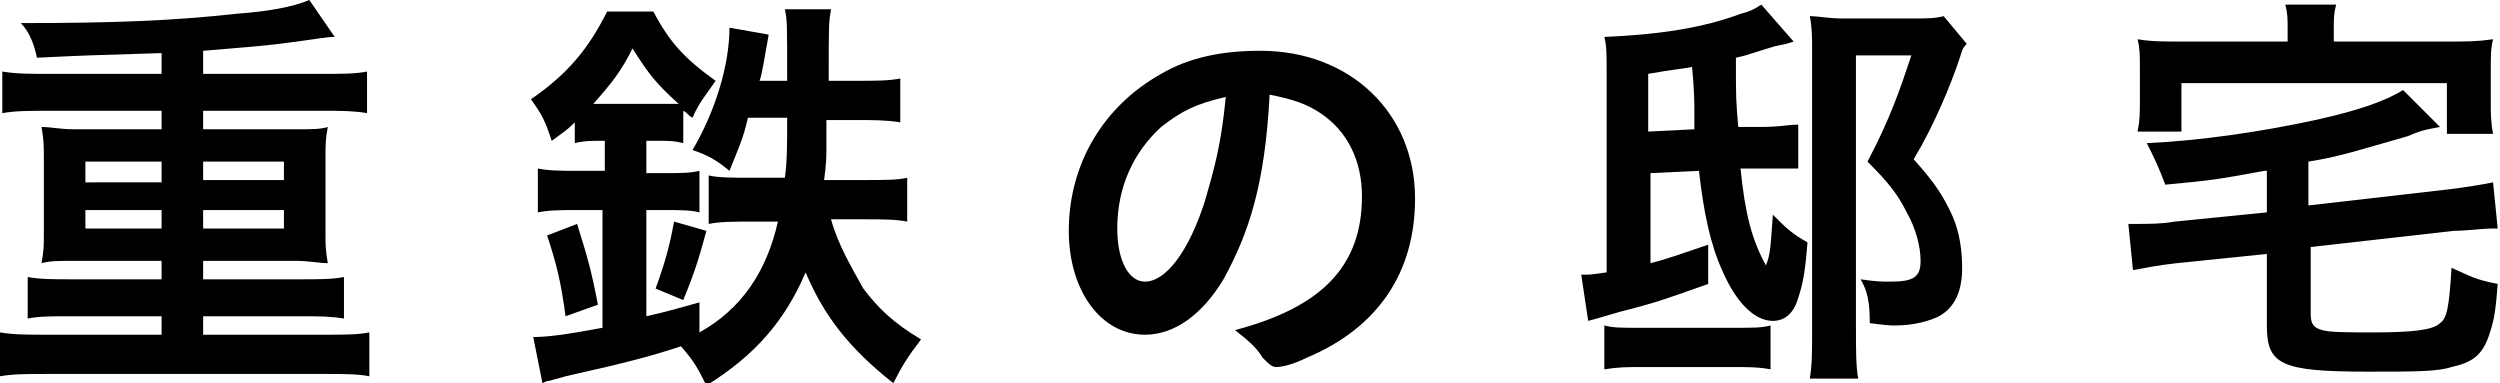
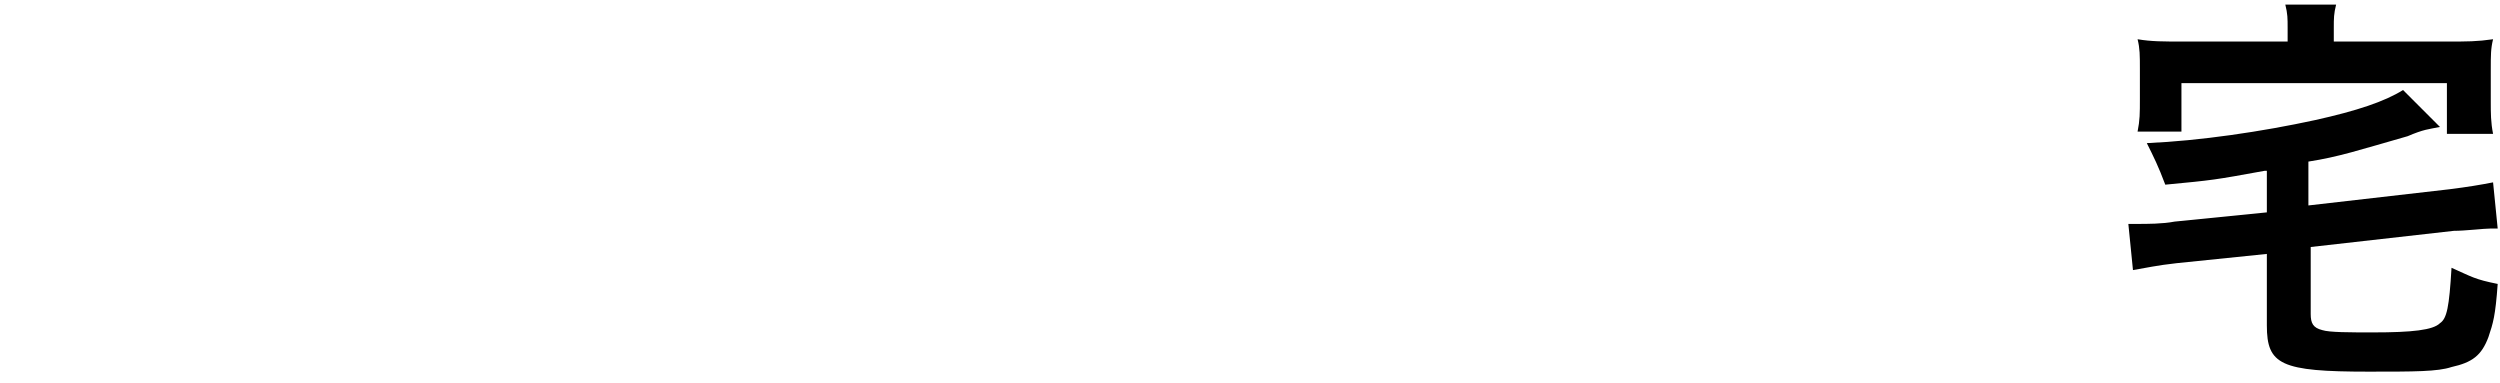
<svg xmlns="http://www.w3.org/2000/svg" version="1.1" id="Layer_1" x="0px" y="0px" viewBox="0 0 108.3 16.6" style="enable-background:new 0 0 108.3 16.6;" xml:space="preserve">
  <g>
-     <path d="M7,2.3C3.7,2.4,3.7,2.4,1.6,2.5C1.5,2,1.3,1.4,0.9,1c4,0,6.6-0.1,9.3-0.4c1.4-0.1,2.5-0.3,3.2-0.6l1.1,1.6   c-0.4,0-0.8,0.1-2.4,0.3C11.3,2,10,2.1,8.8,2.2v1H14c0.8,0,1.4,0,1.9-0.1v1.8c-0.6-0.1-1.1-0.1-1.9-0.1H8.8v0.8h4   c0.7,0,1.1,0,1.4-0.1c-0.1,0.5-0.1,0.8-0.1,1.3v3.3c0,0.5,0,0.7,0.1,1.3c-0.4,0-0.8-0.1-1.4-0.1h-4v0.8H13c0.8,0,1.4,0,1.9-0.1v1.8   c-0.6-0.1-1.1-0.1-1.9-0.1H8.8v0.8h5.3c0.8,0,1.4,0,1.9-0.1v1.9c-0.5-0.1-1.1-0.1-1.9-0.1H2c-0.9,0-1.4,0-2,0.1v-1.9   c0.6,0.1,1.2,0.1,2,0.1h5v-0.8H3.1c-0.9,0-1.4,0-1.9,0.1v-1.8c0.5,0.1,1.2,0.1,1.9,0.1H7v-0.8H3.2c-0.7,0-1,0-1.4,0.1   c0.1-0.6,0.1-0.7,0.1-1.3V6.8c0-0.5,0-0.7-0.1-1.3c0.4,0,0.8,0.1,1.4,0.1H7V4.8H2.1c-0.9,0-1.4,0-2,0.1V3.1c0.6,0.1,1.2,0.1,2,0.1   H7V2.3z M3.7,7v0.9H7V7H3.7z M3.7,9.1v0.8H7V9.1H3.7z M8.8,7.8h3.5V7H8.8V7.8z M8.8,9.9h3.5V9.1H8.8V9.9z" />
-     <path d="M26,6.1c-0.4,0-0.7,0-1.1,0.1V5.3c-0.4,0.4-0.6,0.5-1,0.8C23.6,5.2,23.5,5,23,4.3c1.6-1.1,2.5-2.2,3.3-3.8h2   c0.7,1.3,1.3,2,2.7,3c-0.4,0.6-0.7,0.9-1,1.6c-0.2-0.1-0.2-0.2-0.4-0.3v1.4c-0.4-0.1-0.6-0.1-1.1-0.1h-0.5v1.4h0.8   c0.7,0,1.1,0,1.5-0.1v1.8c-0.4-0.1-0.8-0.1-1.5-0.1h-0.8v4.6c0.9-0.2,1.2-0.3,2.3-0.6l0,1.3c1.8-1,2.9-2.6,3.4-4.8h-1.1   c-0.8,0-1.4,0-1.9,0.1V7.6c0.4,0.1,1.1,0.1,1.8,0.1H34c0.1-0.7,0.1-1.4,0.1-2.6h-1.7C32.2,6,32,6.4,31.6,7.4   c-0.6-0.5-1-0.7-1.6-0.9c1-1.7,1.6-3.7,1.6-5.3l1.7,0.3c-0.2,1.1-0.3,1.8-0.4,2h1.2c0-2.6,0-2.6-0.1-3.1h2   c-0.1,0.6-0.1,0.6-0.1,3.1h1.2c0.9,0,1.4,0,1.9-0.1v1.9c-0.6-0.1-1.2-0.1-1.9-0.1h-1.3c0,0.4,0,0.4,0,1.2c0,0.3,0,0.7-0.1,1.4h1.7   c0.9,0,1.5,0,1.9-0.1v1.9c-0.5-0.1-1.1-0.1-1.9-0.1H36c0.3,1.1,0.9,2.1,1.4,3c0.6,0.8,1.3,1.5,2.5,2.2c-0.6,0.8-0.8,1.1-1.2,1.9   c-1.9-1.5-3-2.9-3.8-4.8c-0.9,2.1-2.2,3.6-4.3,4.9c-0.4-0.8-0.5-1-1.1-1.7c-1.2,0.4-2.3,0.7-5,1.3c-0.3,0.1-0.4,0.1-0.7,0.2   c-0.1,0-0.1,0-0.3,0.1l-0.4-2c0.6,0,1.4-0.1,3-0.4V9.1h-1.1c-0.7,0-1.2,0-1.7,0.1V7.3c0.5,0.1,1,0.1,1.8,0.1h1.1V6.1H26z    M24.5,13.7c-0.2-1.5-0.4-2.3-0.8-3.5L25,9.7c0.4,1.3,0.6,1.9,0.9,3.5L24.5,13.7z M26,4.5h2.6c0.4,0,0.5,0,0.8,0   c-1-0.9-1.3-1.3-2-2.4c-0.5,1-0.9,1.5-1.7,2.4H26z M28.4,12.5c0.4-1.1,0.6-1.8,0.8-2.9l1.4,0.4C30.2,11.5,30,12,29.6,13L28.4,12.5z   " />
-     <path d="M53,12.1c-0.9,1.5-2.1,2.4-3.4,2.4c-1.9,0-3.3-1.9-3.3-4.5c0-2.9,1.5-5.4,4-6.8c1.2-0.7,2.6-1,4.3-1c3.9,0,6.7,2.7,6.7,6.4   c0,3.2-1.6,5.6-4.7,6.9c-0.6,0.3-1.1,0.4-1.3,0.4c-0.2,0-0.3-0.1-0.6-0.4c-0.3-0.5-0.7-0.8-1.2-1.2c3.8-1,5.5-2.8,5.5-5.8   c0-1.5-0.6-2.8-1.8-3.6c-0.6-0.4-1.2-0.6-2.2-0.8C54.8,8,54.1,10.1,53,12.1z M50.3,5.5c-1.2,1.1-1.9,2.6-1.9,4.4   c0,1.4,0.5,2.3,1.2,2.3c0.9,0,1.9-1.3,2.6-3.5c0.4-1.4,0.7-2.4,0.9-4.5C51.8,4.5,51.2,4.8,50.3,5.5z" />
-     <path d="M77.7,1.8c-0.3,0.1-0.3,0.1-0.8,0.2c-0.7,0.2-1.2,0.4-1.7,0.5c0,1.8,0,1.8,0.1,3l0.9,0c1,0,1.2-0.1,1.7-0.1l0,1.9   c-0.6,0-0.6,0-0.9,0c-0.2,0-0.6,0-0.8,0l-0.8,0c0.2,2,0.5,3.1,1.1,4.2c0.2-0.5,0.2-0.8,0.3-2.2c0.6,0.6,0.8,0.8,1.5,1.2   c-0.1,1.3-0.2,1.8-0.4,2.4c-0.2,0.7-0.6,1-1.1,1c-0.8,0-1.6-0.8-2.2-2.2c-0.5-1.1-0.8-2.5-1-4.3l-2.1,0.1v3.9   c0.8-0.2,1.3-0.4,2.5-0.8l0,1.7c-1.7,0.6-2.2,0.8-3.8,1.2c-0.7,0.2-1,0.3-1.4,0.4l-0.3-2c0.4,0,0.4,0,1.1-0.1V3.2   c0-0.9,0-1.2-0.1-1.6c2.4-0.1,4.3-0.4,5.9-1c0.4-0.1,0.6-0.2,0.9-0.4L77.7,1.8z M69.5,14.1c0.4,0.1,0.7,0.1,1.4,0.1h4.3   c0.8,0,1.1,0,1.5-0.1V16c-0.5-0.1-1-0.1-1.7-0.1h-3.8c-0.7,0-1.1,0-1.7,0.1V14.1z M73.4,5.6c0-0.4,0-0.6,0-0.8c0-0.3,0-0.9-0.1-1.9   c-0.5,0.1-0.8,0.1-1.9,0.3v2.5L73.4,5.6z M85.2,1.9C85,2.1,85,2.2,84.9,2.5c-0.4,1.2-1.1,2.9-2,4.4c0.9,1,1.3,1.6,1.7,2.5   c0.3,0.7,0.4,1.5,0.4,2.2c0,1-0.3,1.7-1,2.1c-0.4,0.2-1.1,0.4-1.9,0.4c-0.2,0-0.3,0-1.1-0.1c0-0.9-0.1-1.4-0.4-1.9   c0.7,0.1,0.9,0.1,1.3,0.1c1,0,1.3-0.2,1.3-0.9c0-0.6-0.2-1.4-0.6-2.1c-0.4-0.8-0.8-1.3-1.7-2.2c1-1.9,1.4-3.1,1.9-4.6h-2.4v11.8   c0,1,0,1.7,0.1,2.2h-2.1c0.1-0.6,0.1-1.1,0.1-2.1V2.2c0-0.6,0-1-0.1-1.5c0.4,0,0.8,0.1,1.4,0.1h3c0.7,0,1,0,1.4-0.1L85.2,1.9z" />
    <path d="M98.1,7.4c-2.2,0.4-2.2,0.4-4.3,0.6c-0.3-0.8-0.5-1.2-0.8-1.8c2.3-0.1,5-0.5,7.3-1c1.8-0.4,3-0.8,3.8-1.3l1.6,1.6   c-0.5,0.1-0.7,0.1-1.4,0.4c-2.1,0.6-3,0.9-4.3,1.1v1.9l6.1-0.7c0.8-0.1,1.4-0.2,1.9-0.3l0.2,2c-0.1,0-0.2,0-0.3,0   c-0.3,0-1.1,0.1-1.6,0.1l-6.2,0.7v2.9c0,0.4,0.1,0.6,0.5,0.7c0.3,0.1,1.2,0.1,2.2,0.1c1.7,0,2.6-0.1,2.9-0.4   c0.3-0.2,0.4-0.7,0.5-2.4c0.9,0.4,1,0.5,2,0.7c-0.1,1.4-0.2,1.7-0.4,2.3c-0.3,0.8-0.7,1.1-1.6,1.3c-0.6,0.2-1.6,0.2-3.6,0.2   c-3.8,0-4.4-0.3-4.4-2V11l-3.9,0.4c-0.9,0.1-1.3,0.2-1.9,0.3l-0.2-2c0.1,0,0.3,0,0.4,0c0.4,0,1.1,0,1.6-0.1l4-0.4V7.4z M99.1,1.2   c0-0.4,0-0.6-0.1-1h2.2c-0.1,0.4-0.1,0.6-0.1,1v0.6h4.9c0.9,0,1.3,0,2-0.1c-0.1,0.4-0.1,0.7-0.1,1.3v1.4c0,0.5,0,0.9,0.1,1.4H106   V3.6H94.5v2.1h-1.9c0.1-0.5,0.1-0.8,0.1-1.4V3c0-0.6,0-0.9-0.1-1.3c0.6,0.1,1.1,0.1,2,0.1h4.5V1.2z" />
  </g>
</svg>